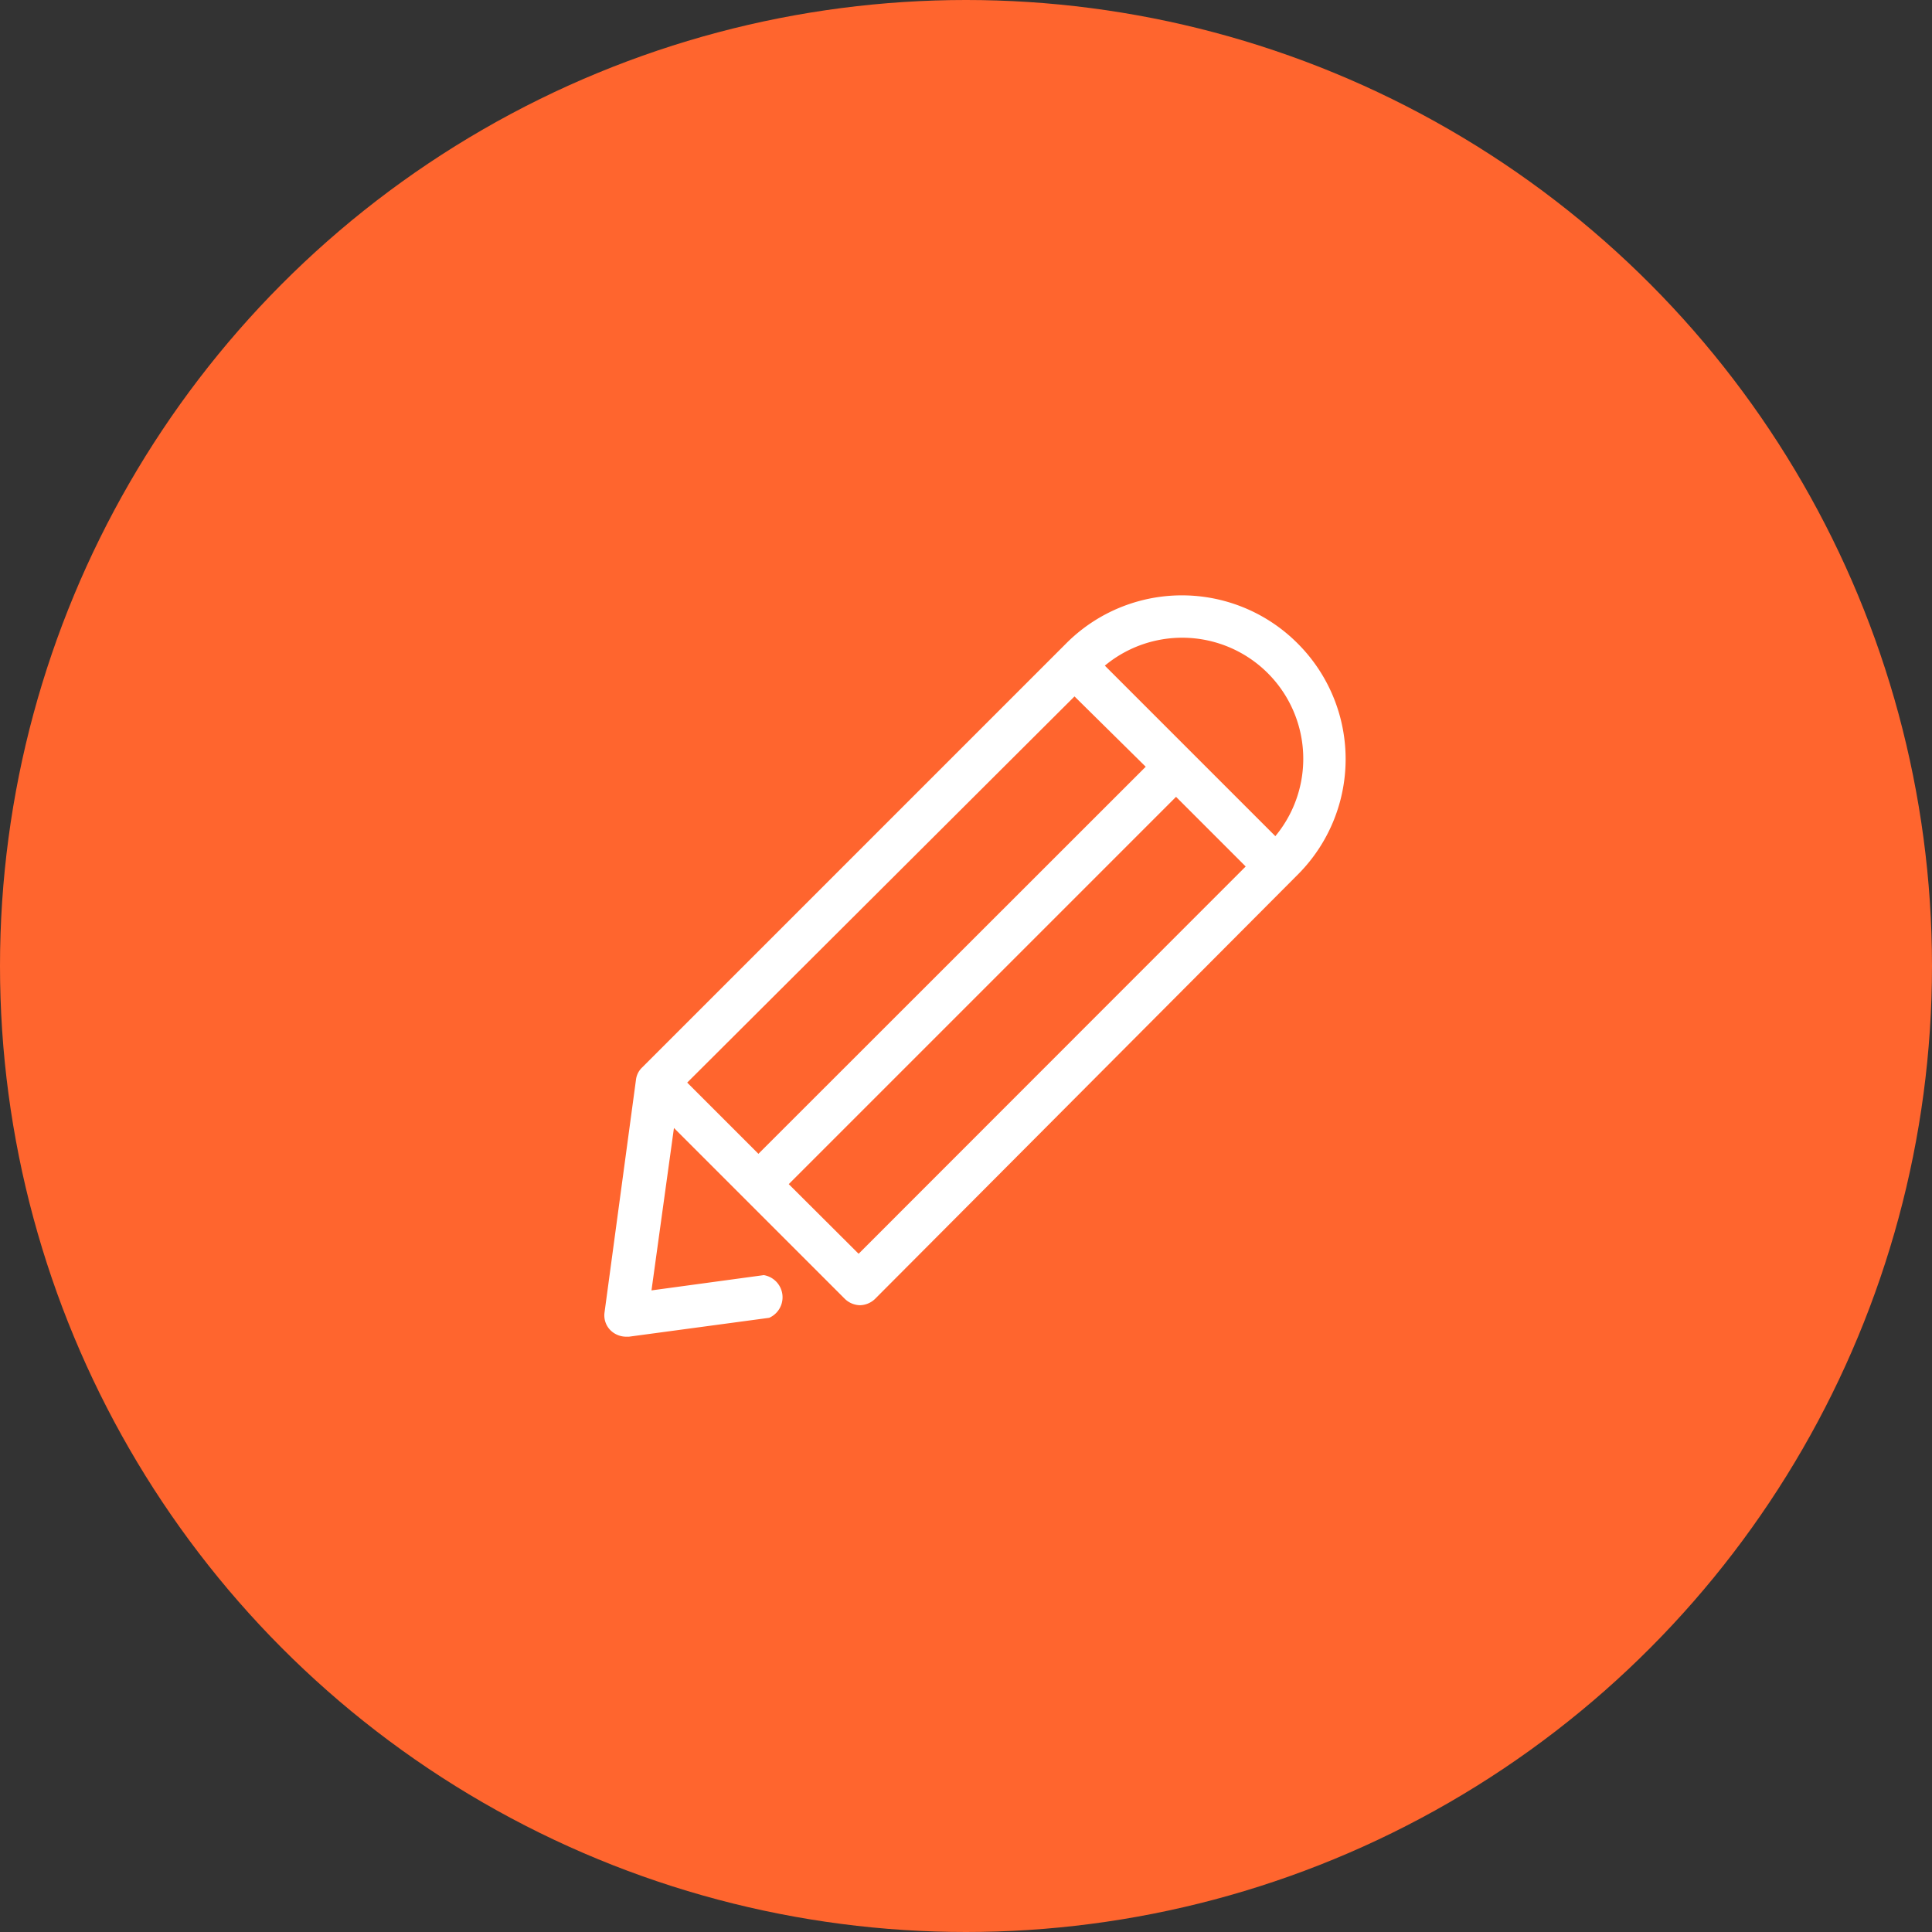
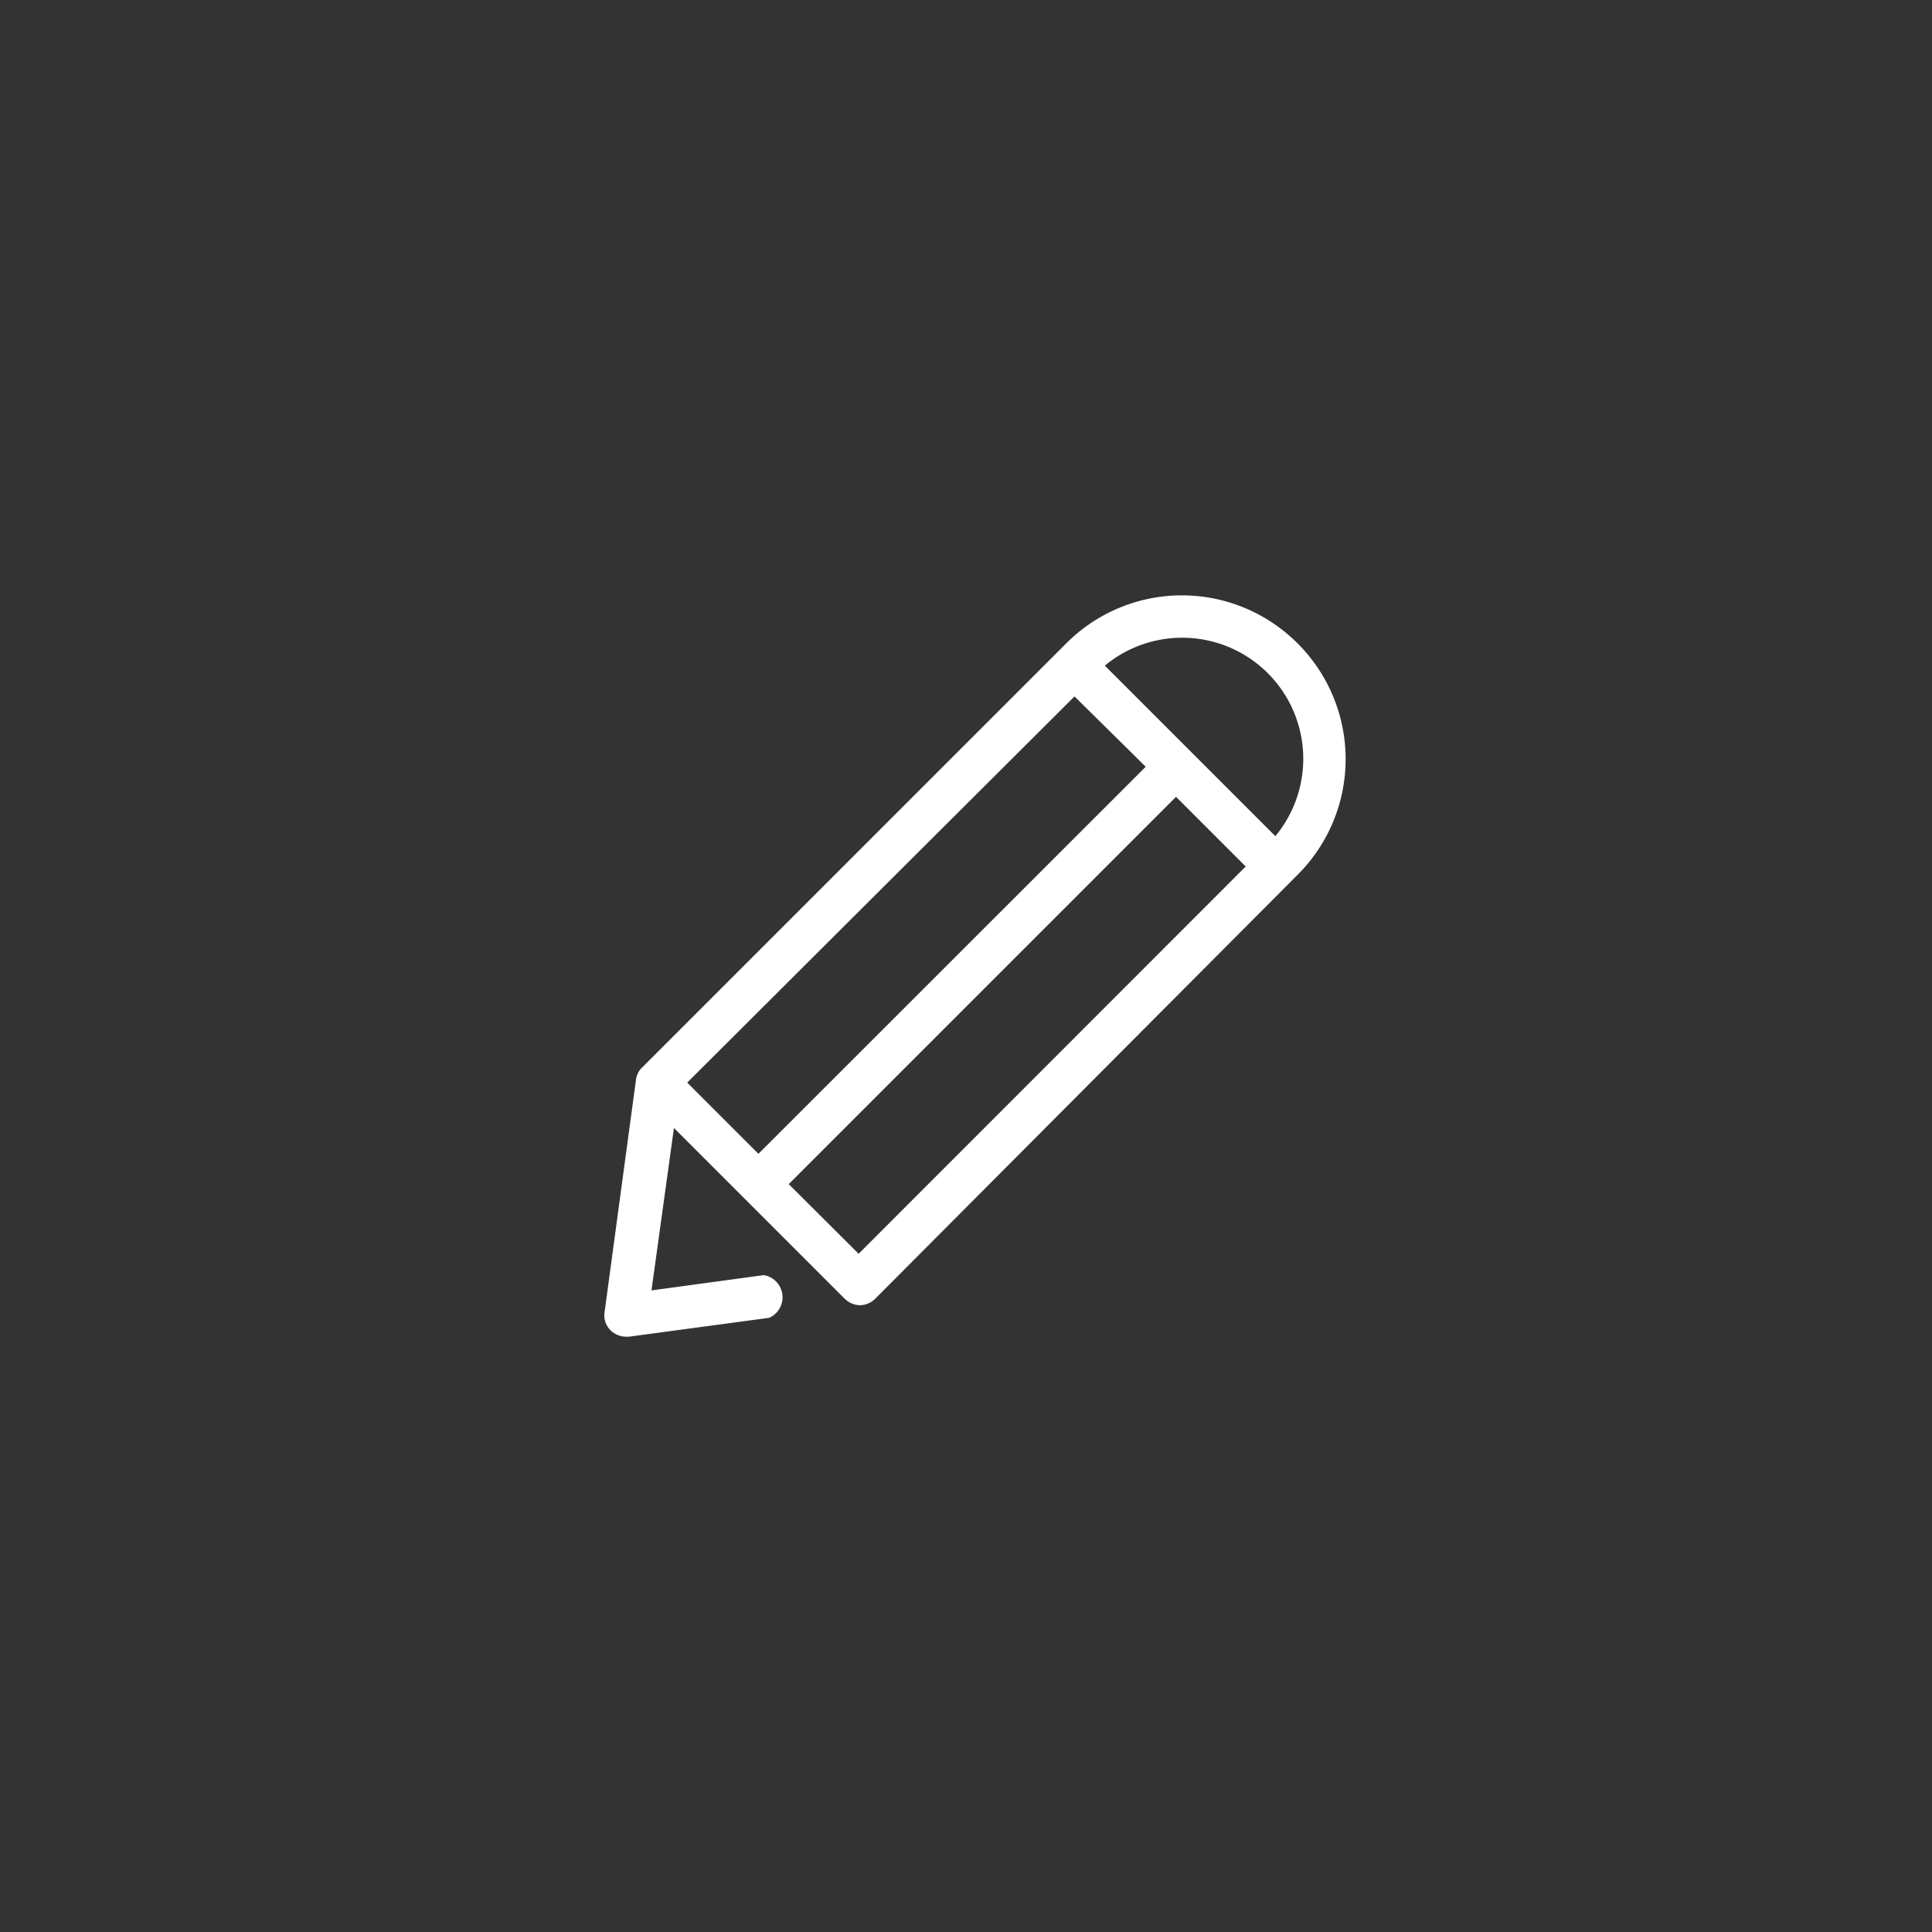
<svg xmlns="http://www.w3.org/2000/svg" id="Capa_1" data-name="Capa 1" viewBox="0 0 86 86">
  <rect x="0" y="0" width="86" height="86" fill="#333333" stroke="none" />
  <defs>
    <style>.cls-1{fill:#ff652e;}.cls-2{fill:#fff;}</style>
  </defs>
  <title>how_we_are_working_1</title>
-   <circle class="cls-1" cx="43" cy="43" r="43" />
  <path class="cls-2" d="M57.76,28.64a7.27,7.27,0,0,0-10.3,0L28.58,47.52a.9.9,0,0,0-.27.54l-1.4,10.36a.94.94,0,0,0,.27.8,1,1,0,0,0,.66.28H28l6.24-.84A1,1,0,0,0,34,56.76l-5,.68,1-7.23,7.61,7.61a1,1,0,0,0,.67.28,1,1,0,0,0,.67-.28L57.76,38.94a7.27,7.27,0,0,0,0-10.3ZM47.83,31,51,34.13,33.76,51.36l-3.17-3.17ZM38.22,55.81l-3.11-3.1L52.35,35.47l3.1,3.1ZM56.77,37.22l-7.59-7.59a5.39,5.39,0,0,1,7.59,7.59Z" />
</svg>